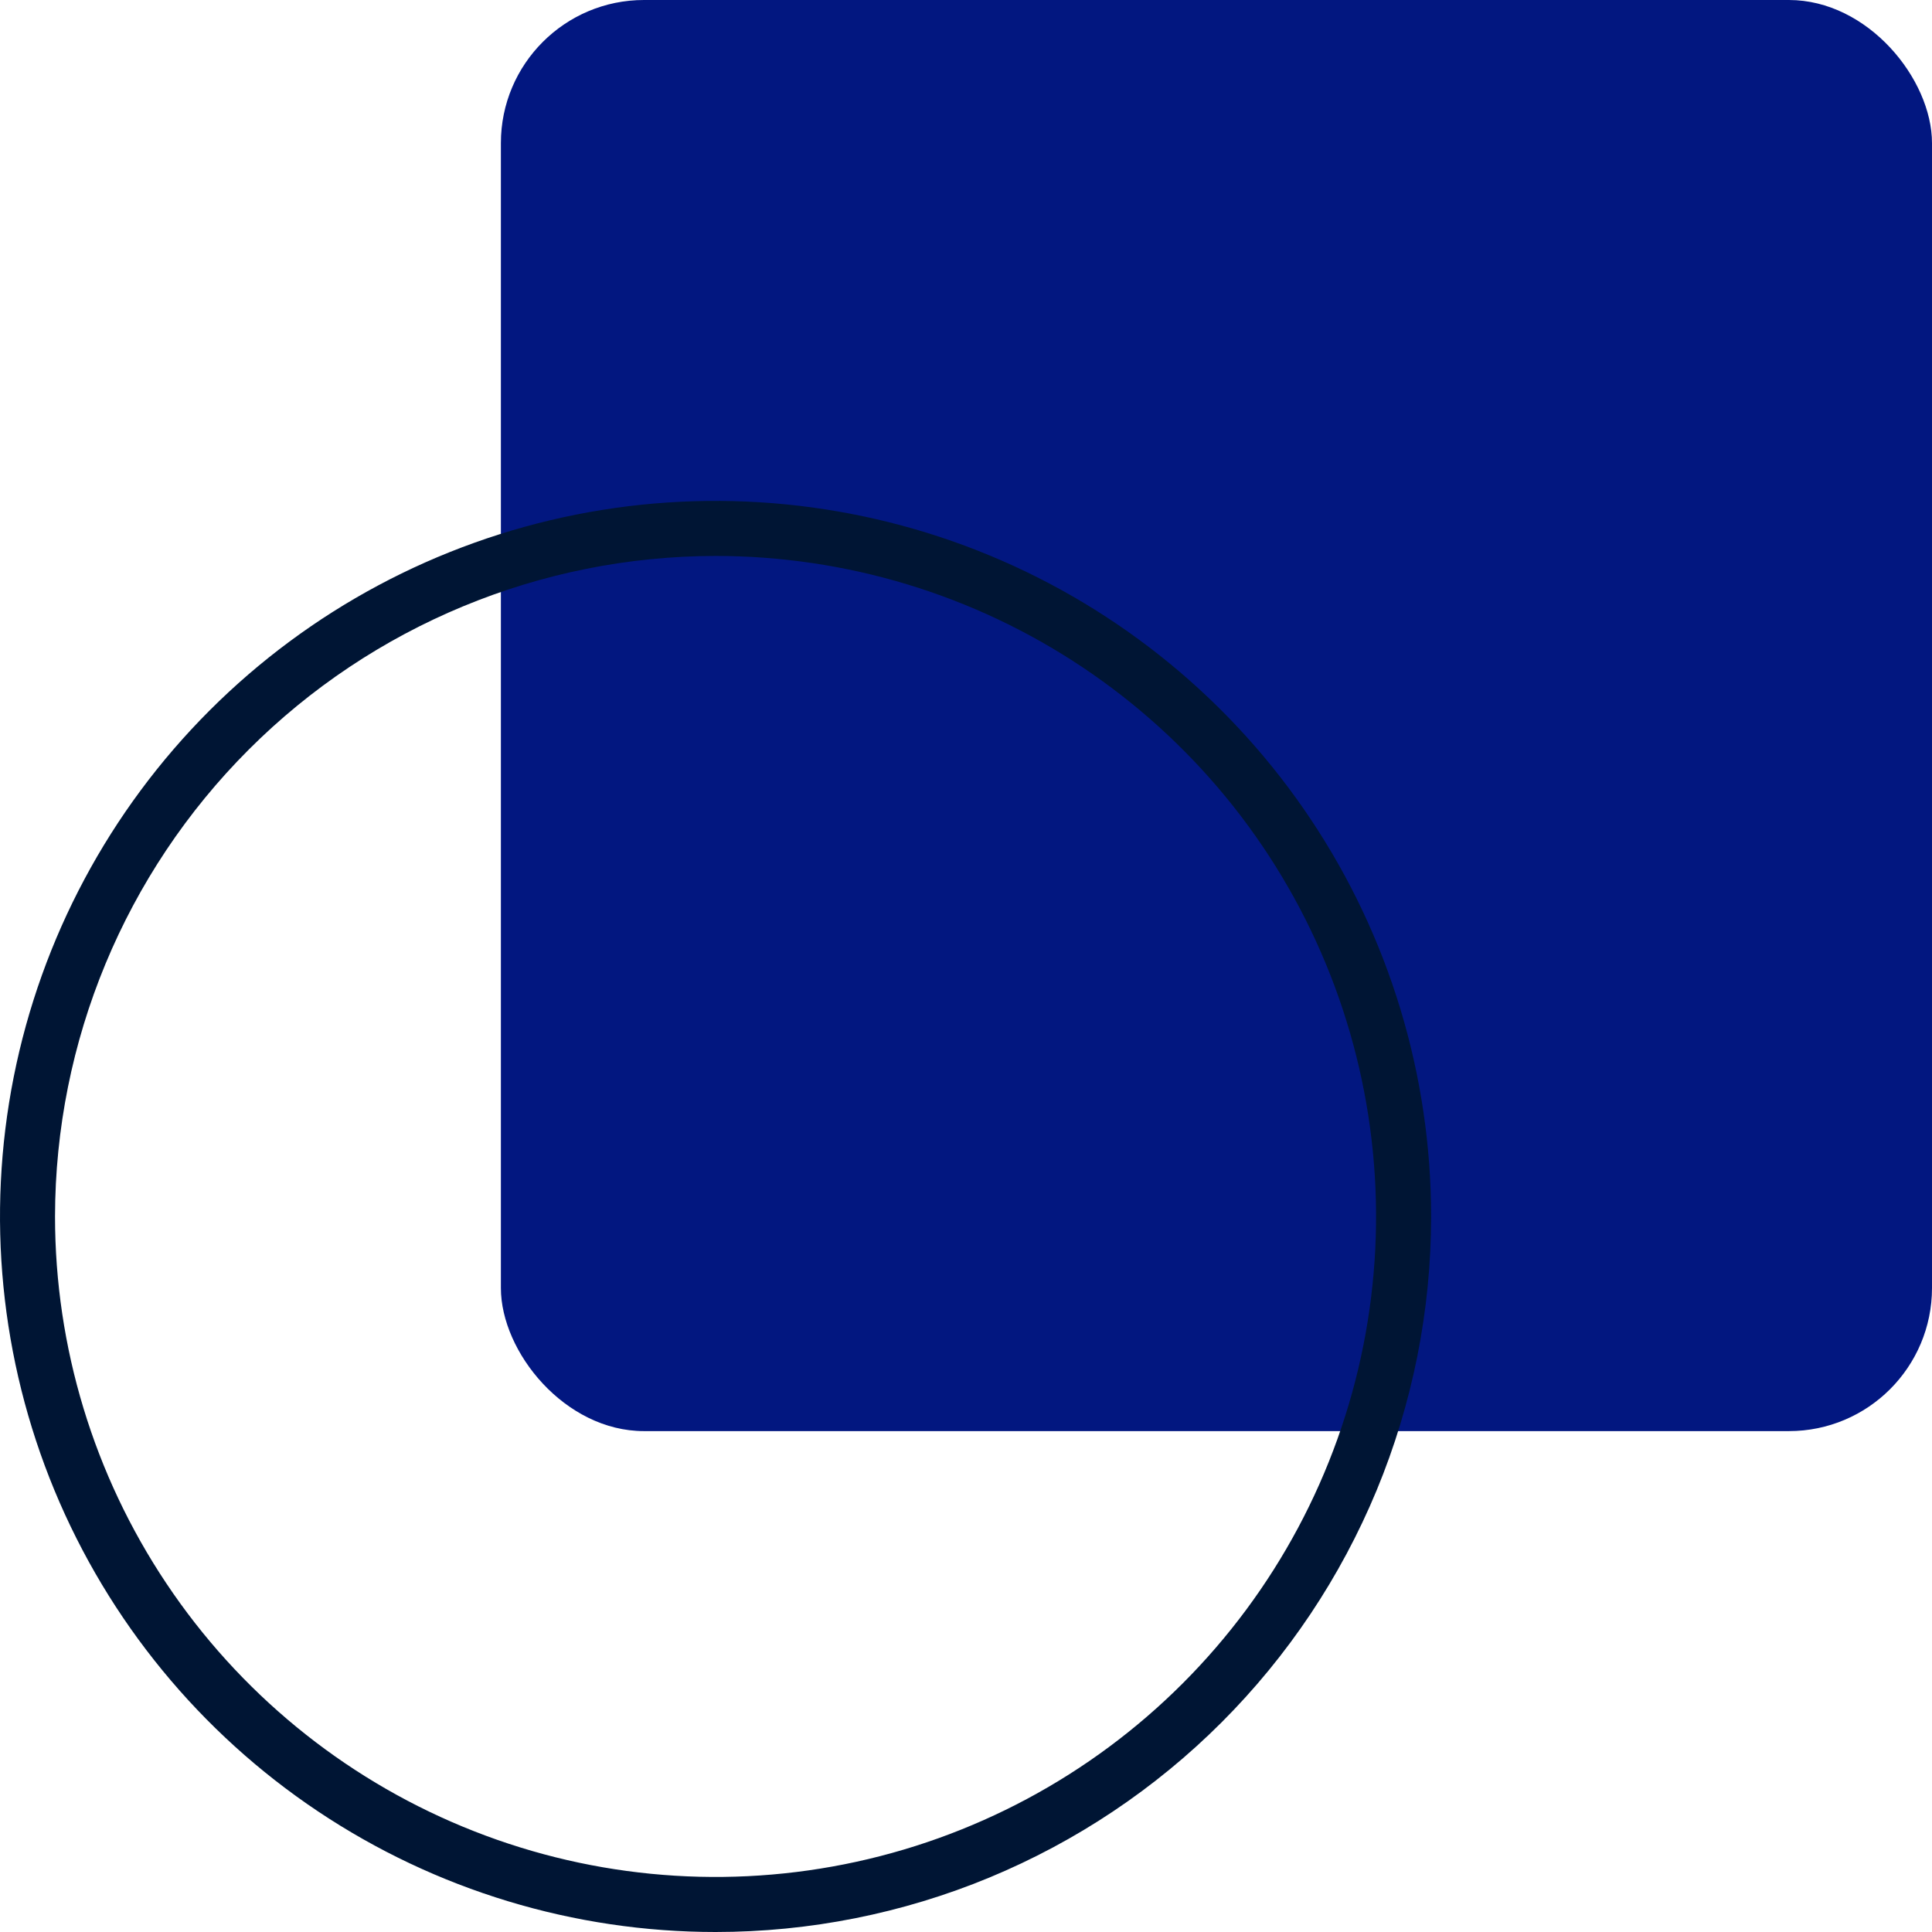
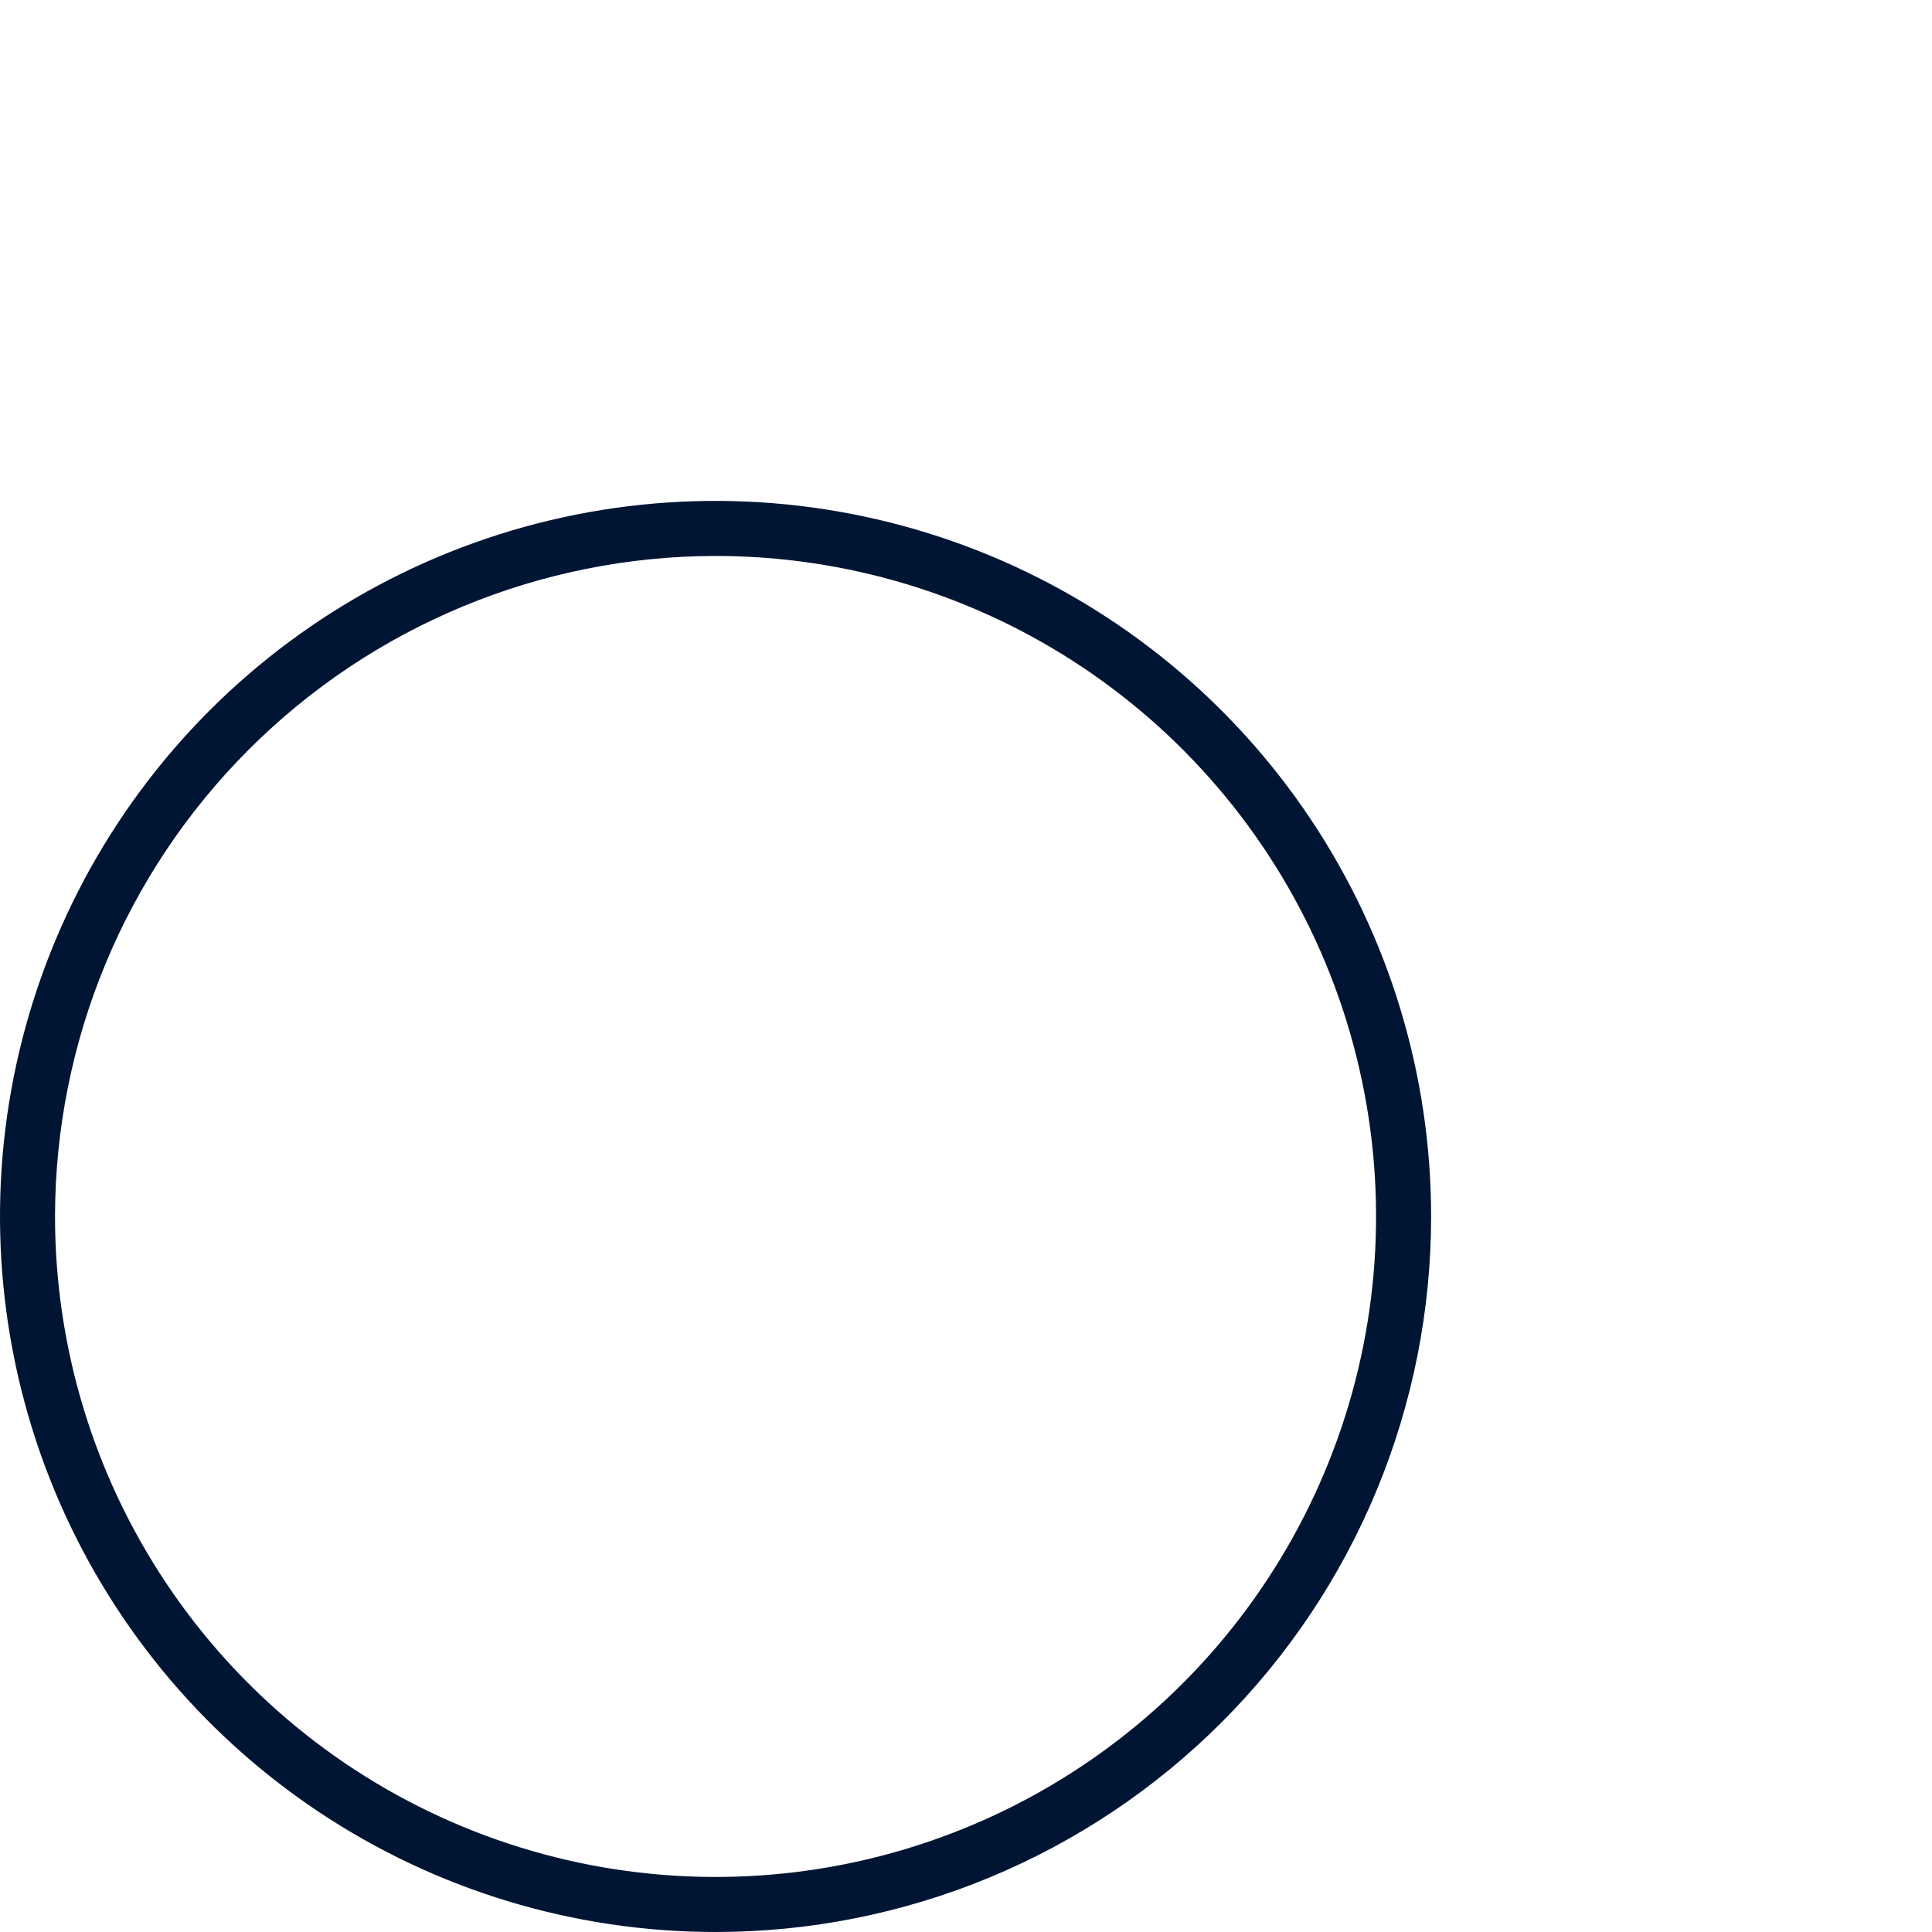
<svg xmlns="http://www.w3.org/2000/svg" width="54" height="54" viewBox="0 0 54 54" fill="none">
-   <rect x="14" width="40" height="40" rx="4" fill="#021780" />
  <path d="M40 34C40 30.044 38.827 26.178 36.629 22.889C34.432 19.6 31.308 17.036 27.654 15.522C23.999 14.009 19.978 13.613 16.098 14.384C12.219 15.156 8.655 17.061 5.858 19.858C3.061 22.655 1.156 26.219 0.384 30.098C-0.387 33.978 0.009 37.999 1.522 41.654C3.036 45.308 5.6 48.432 8.889 50.629C12.178 52.827 16.044 54 20 54C22.626 54 25.227 53.483 27.654 52.478C30.08 51.472 32.285 49.999 34.142 48.142C35.999 46.285 37.472 44.08 38.478 41.654C39.483 39.227 40 36.627 40 34ZM20 15.539C23.651 15.539 27.221 16.621 30.257 18.65C33.293 20.678 35.659 23.562 37.056 26.935C38.453 30.308 38.819 34.02 38.107 37.602C37.395 41.183 35.636 44.472 33.054 47.054C30.472 49.636 27.183 51.395 23.602 52.107C20.02 52.819 16.308 52.454 12.935 51.056C9.562 49.659 6.678 47.293 4.65 44.257C2.621 41.221 1.538 37.651 1.538 34C1.544 29.105 3.491 24.413 6.952 20.952C10.413 17.491 15.105 15.544 20 15.539Z" fill="#001534" />
</svg>